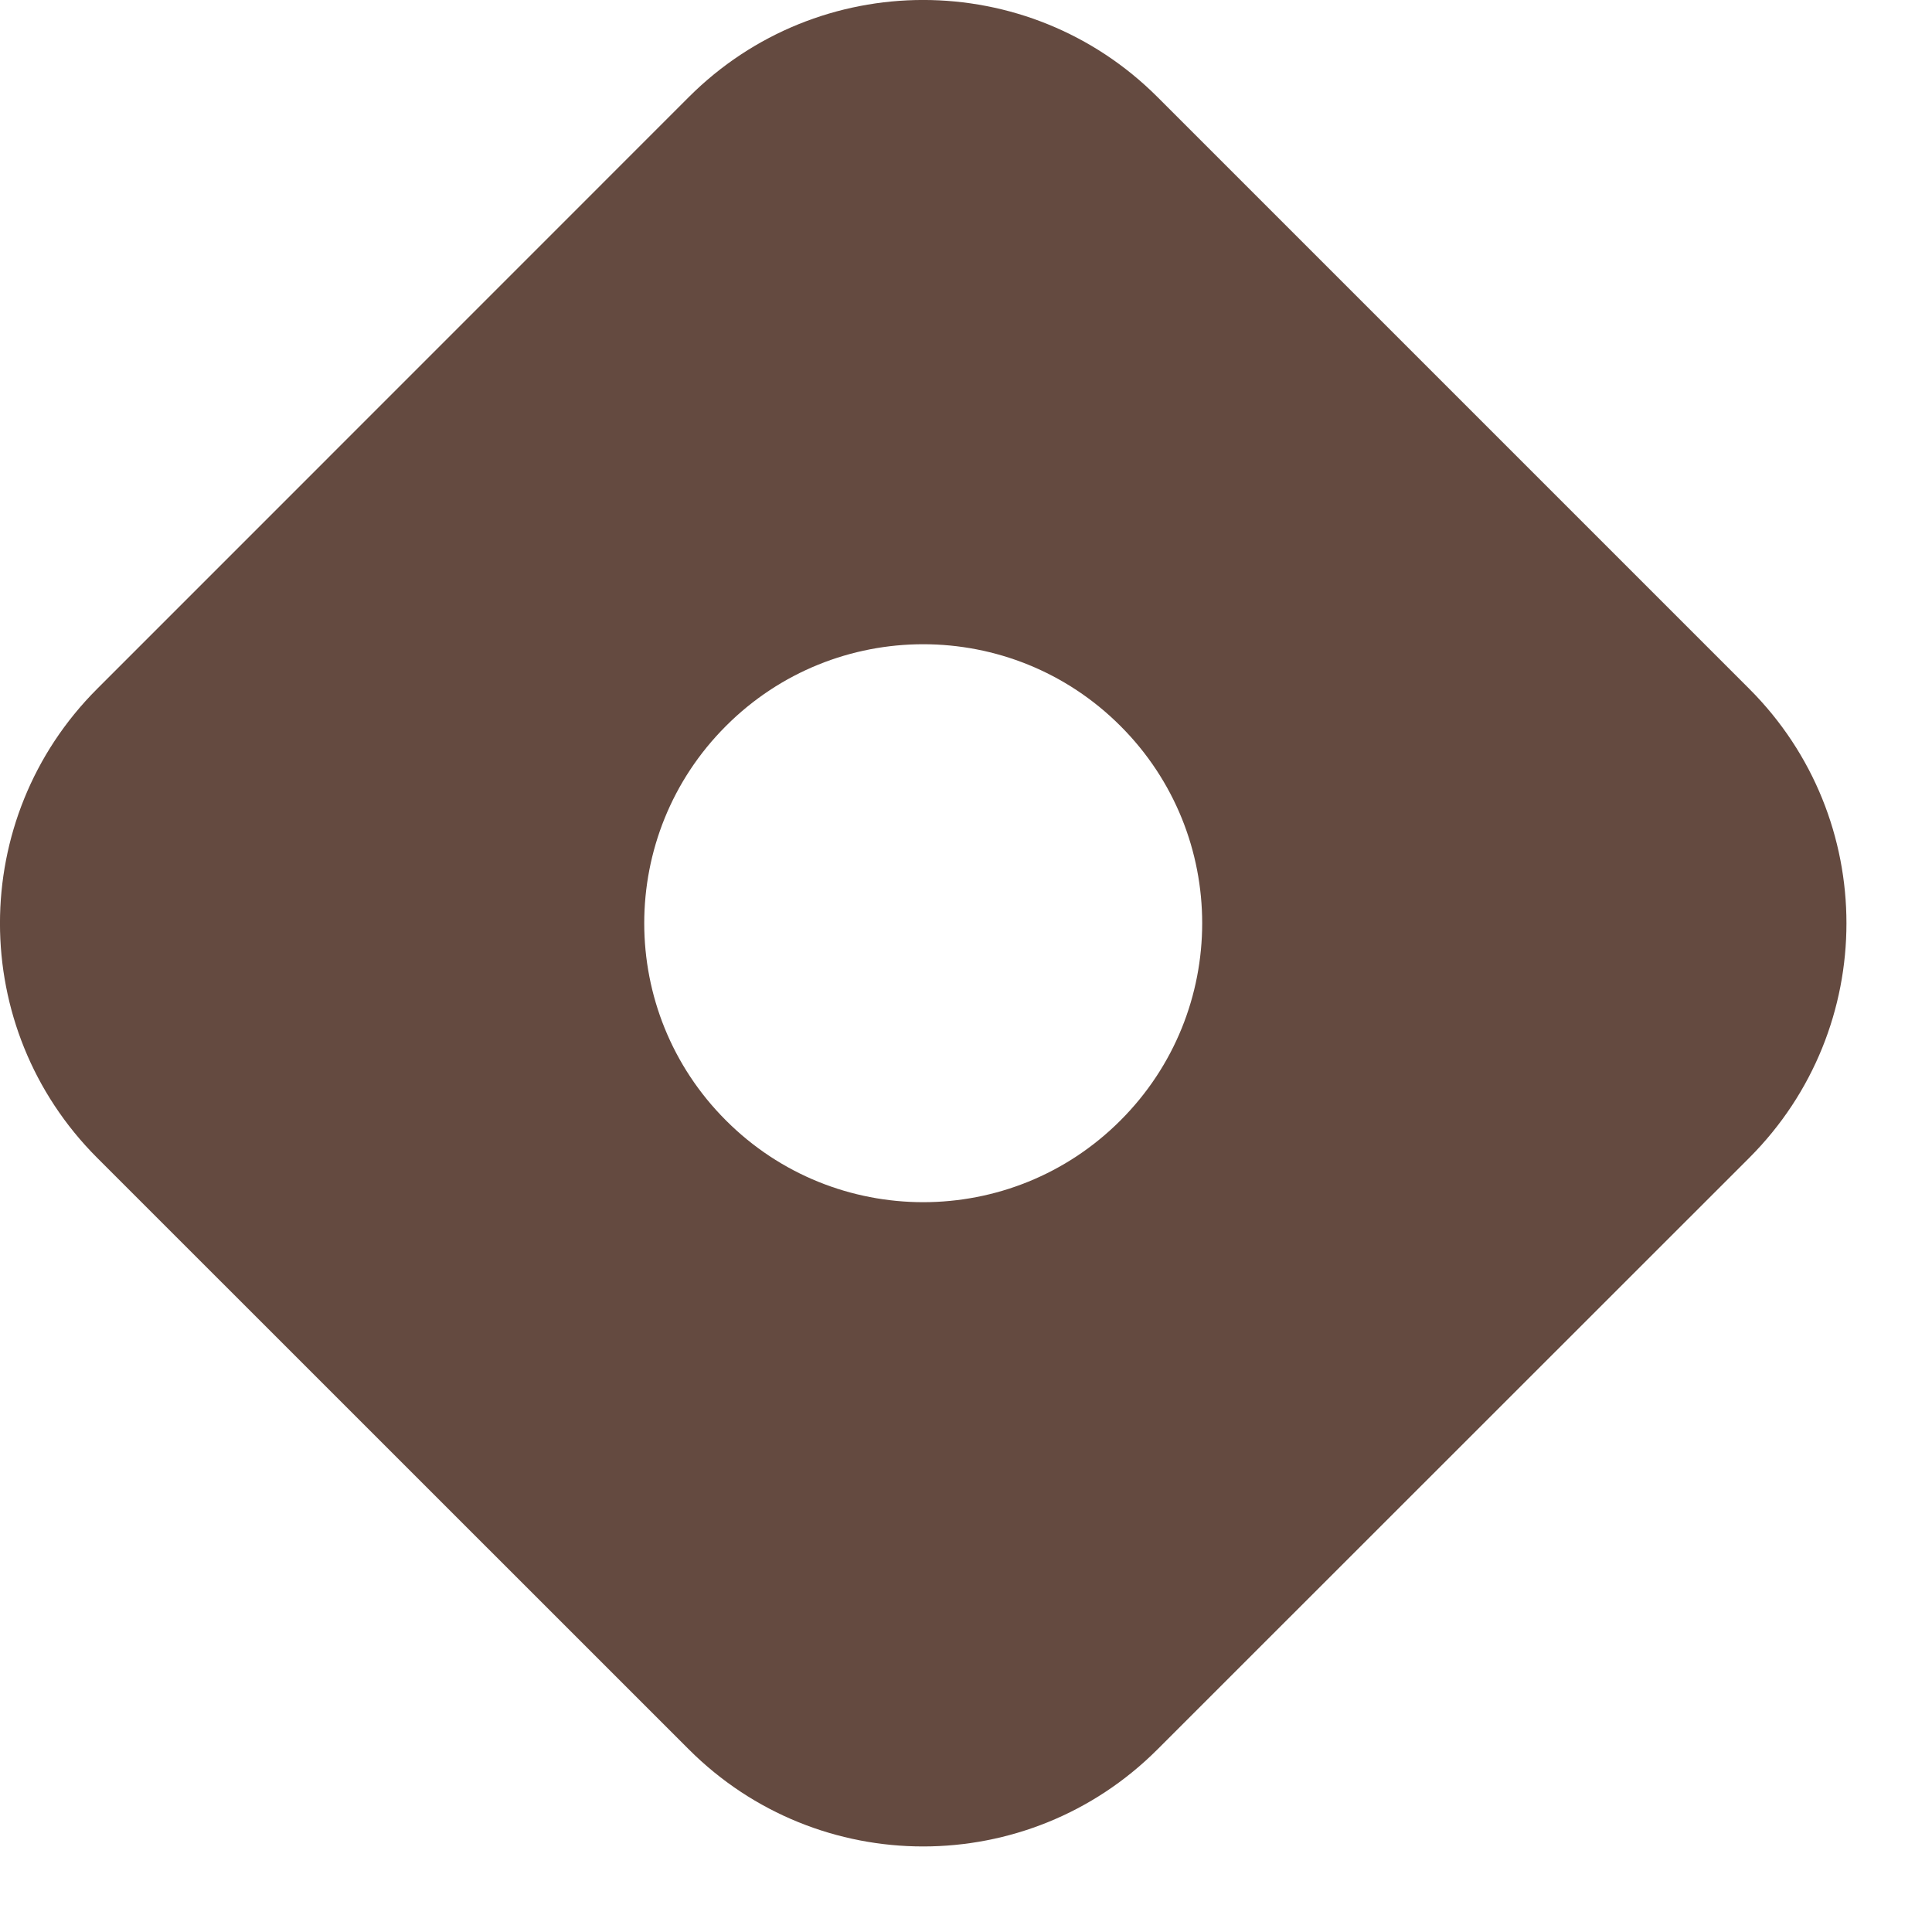
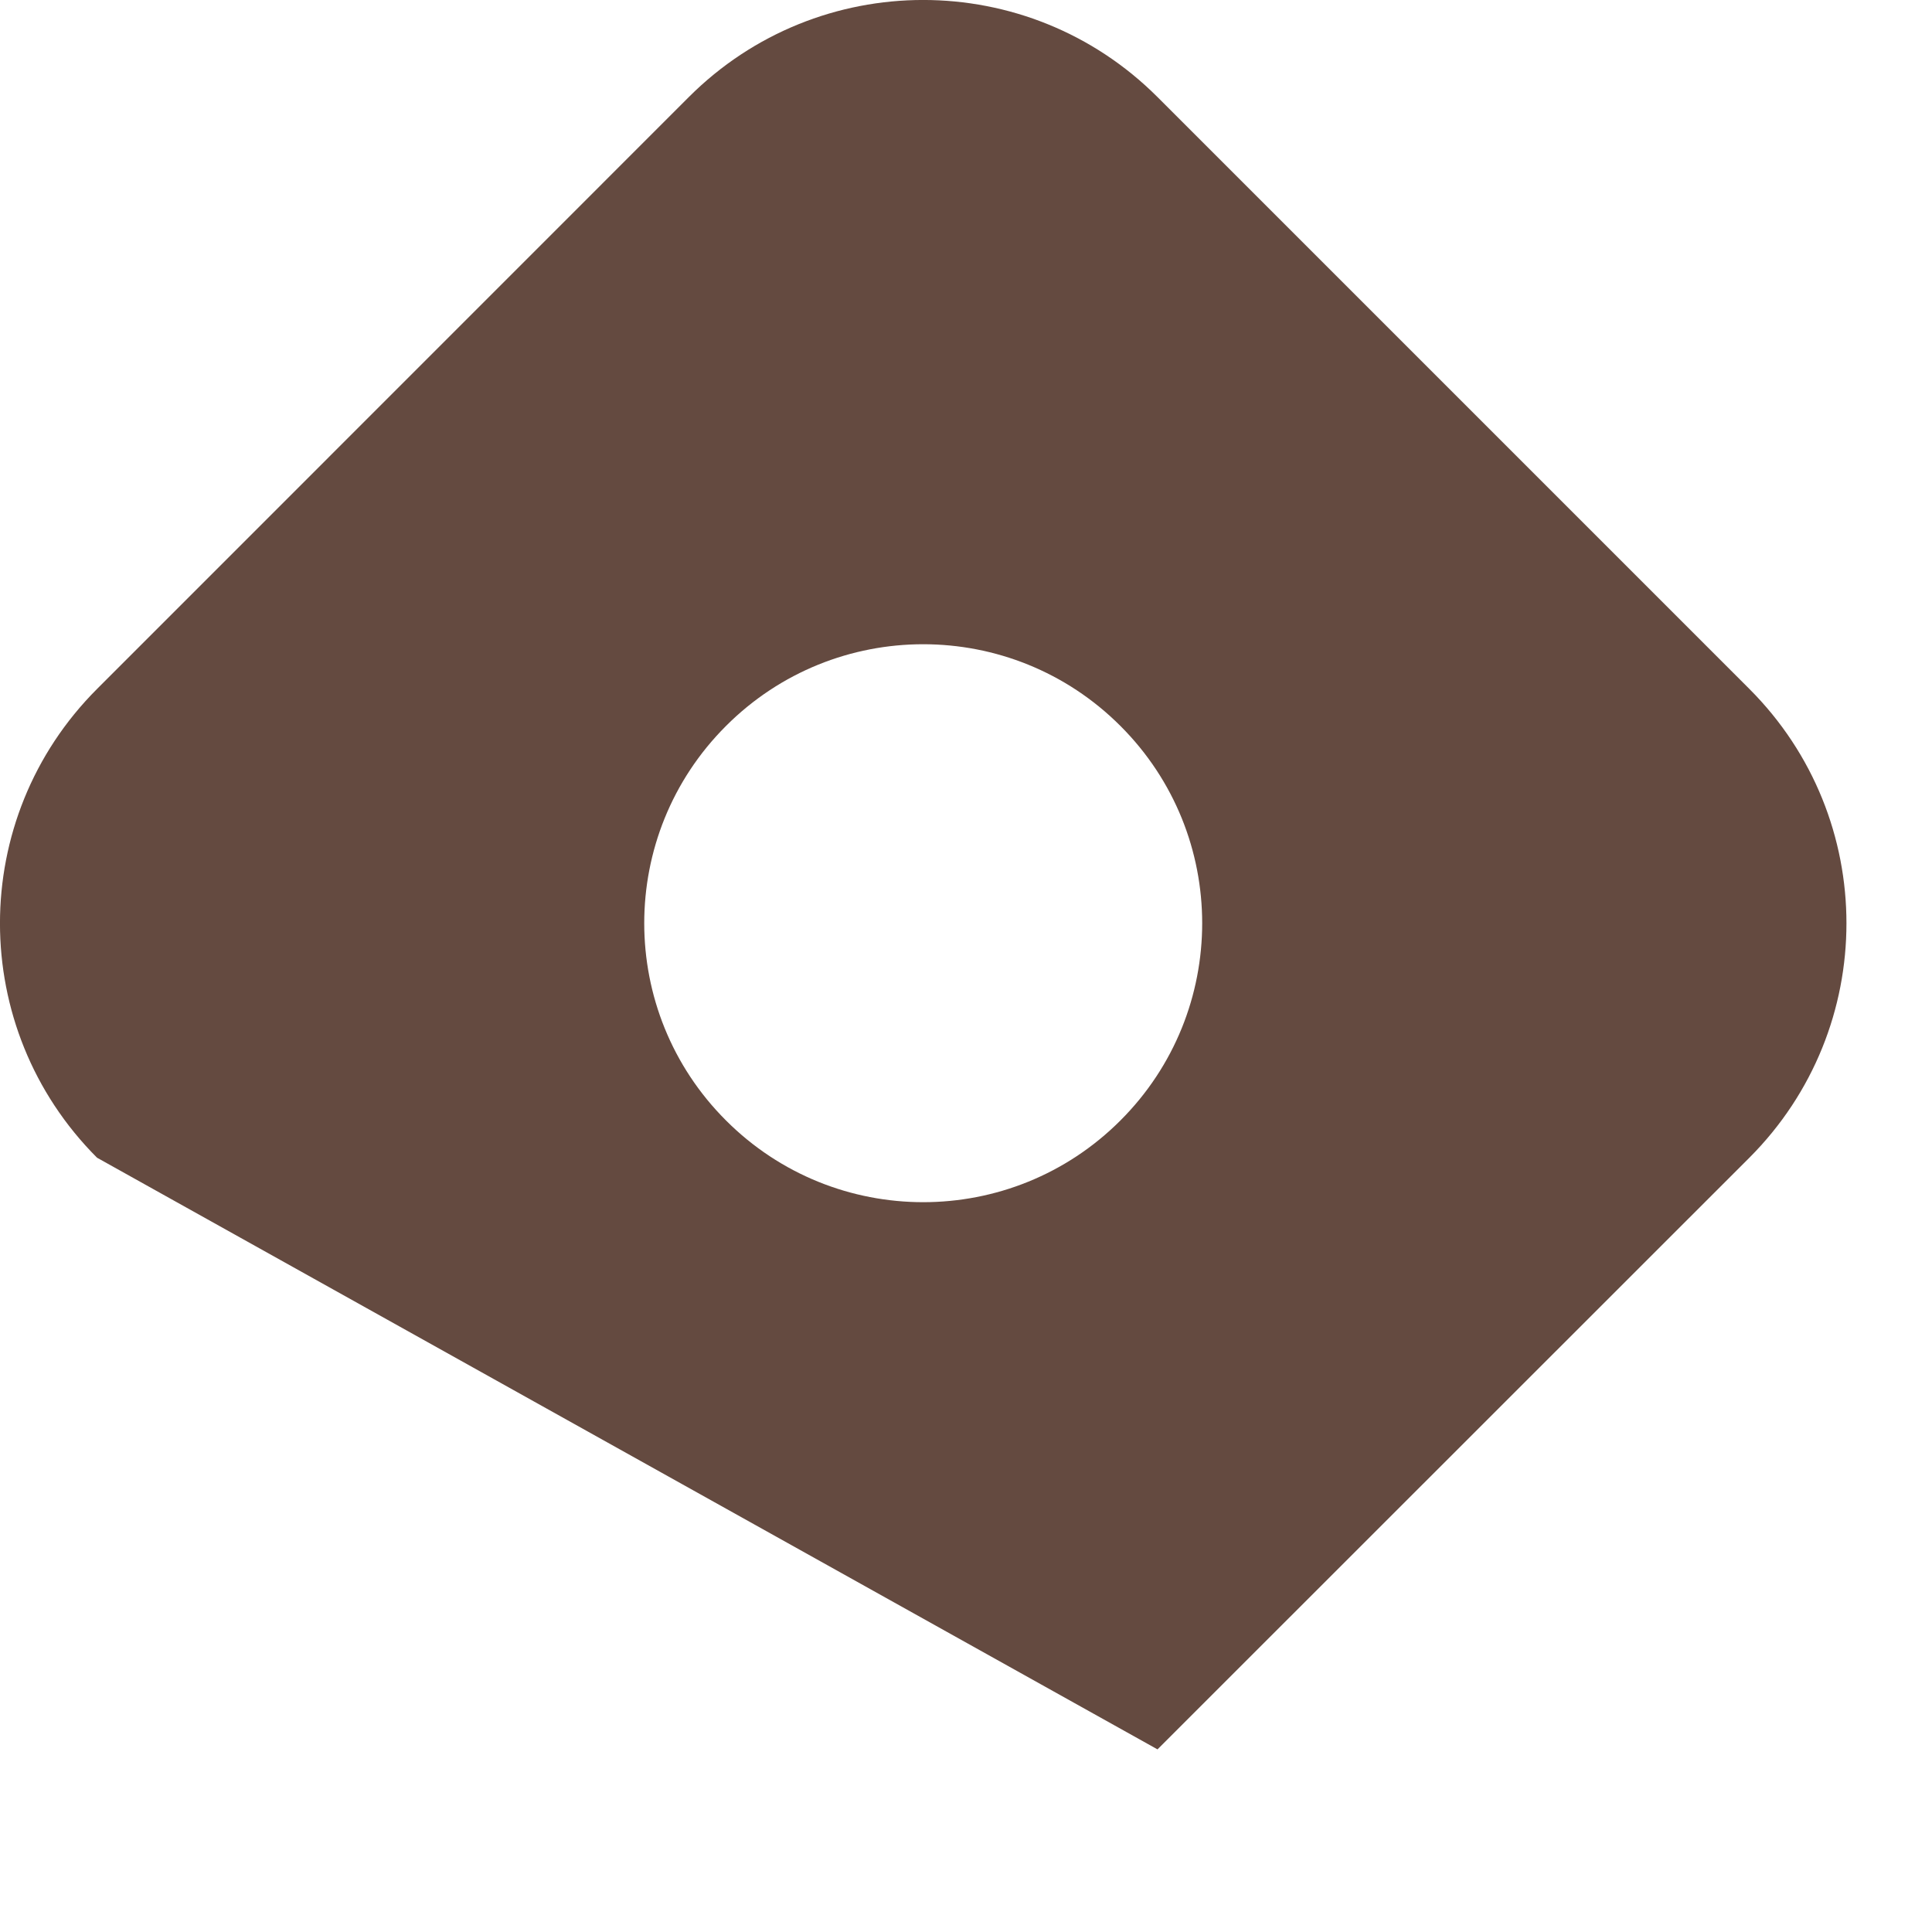
<svg xmlns="http://www.w3.org/2000/svg" width="17" height="17" viewBox="0 0 17 17" fill="none">
-   <path d="M6.061 0.854C7.2 -0.285 9.046 -0.285 10.185 0.854L15.393 6.062C16.532 7.201 16.532 9.047 15.393 10.187L10.185 15.393C9.046 16.532 7.2 16.532 6.061 15.393L0.854 10.187C-0.285 9.047 -0.285 7.201 0.854 6.062L6.061 0.854ZM9.859 6.388C8.901 5.429 7.346 5.429 6.388 6.388C5.429 7.346 5.429 8.901 6.388 9.859C7.346 10.818 8.901 10.818 9.859 9.859C10.818 8.901 10.818 7.346 9.859 6.388Z" fill="#644A40" />
+   <path d="M6.061 0.854C7.2 -0.285 9.046 -0.285 10.185 0.854L15.393 6.062C16.532 7.201 16.532 9.047 15.393 10.187L10.185 15.393L0.854 10.187C-0.285 9.047 -0.285 7.201 0.854 6.062L6.061 0.854ZM9.859 6.388C8.901 5.429 7.346 5.429 6.388 6.388C5.429 7.346 5.429 8.901 6.388 9.859C7.346 10.818 8.901 10.818 9.859 9.859C10.818 8.901 10.818 7.346 9.859 6.388Z" fill="#644A40" />
</svg>